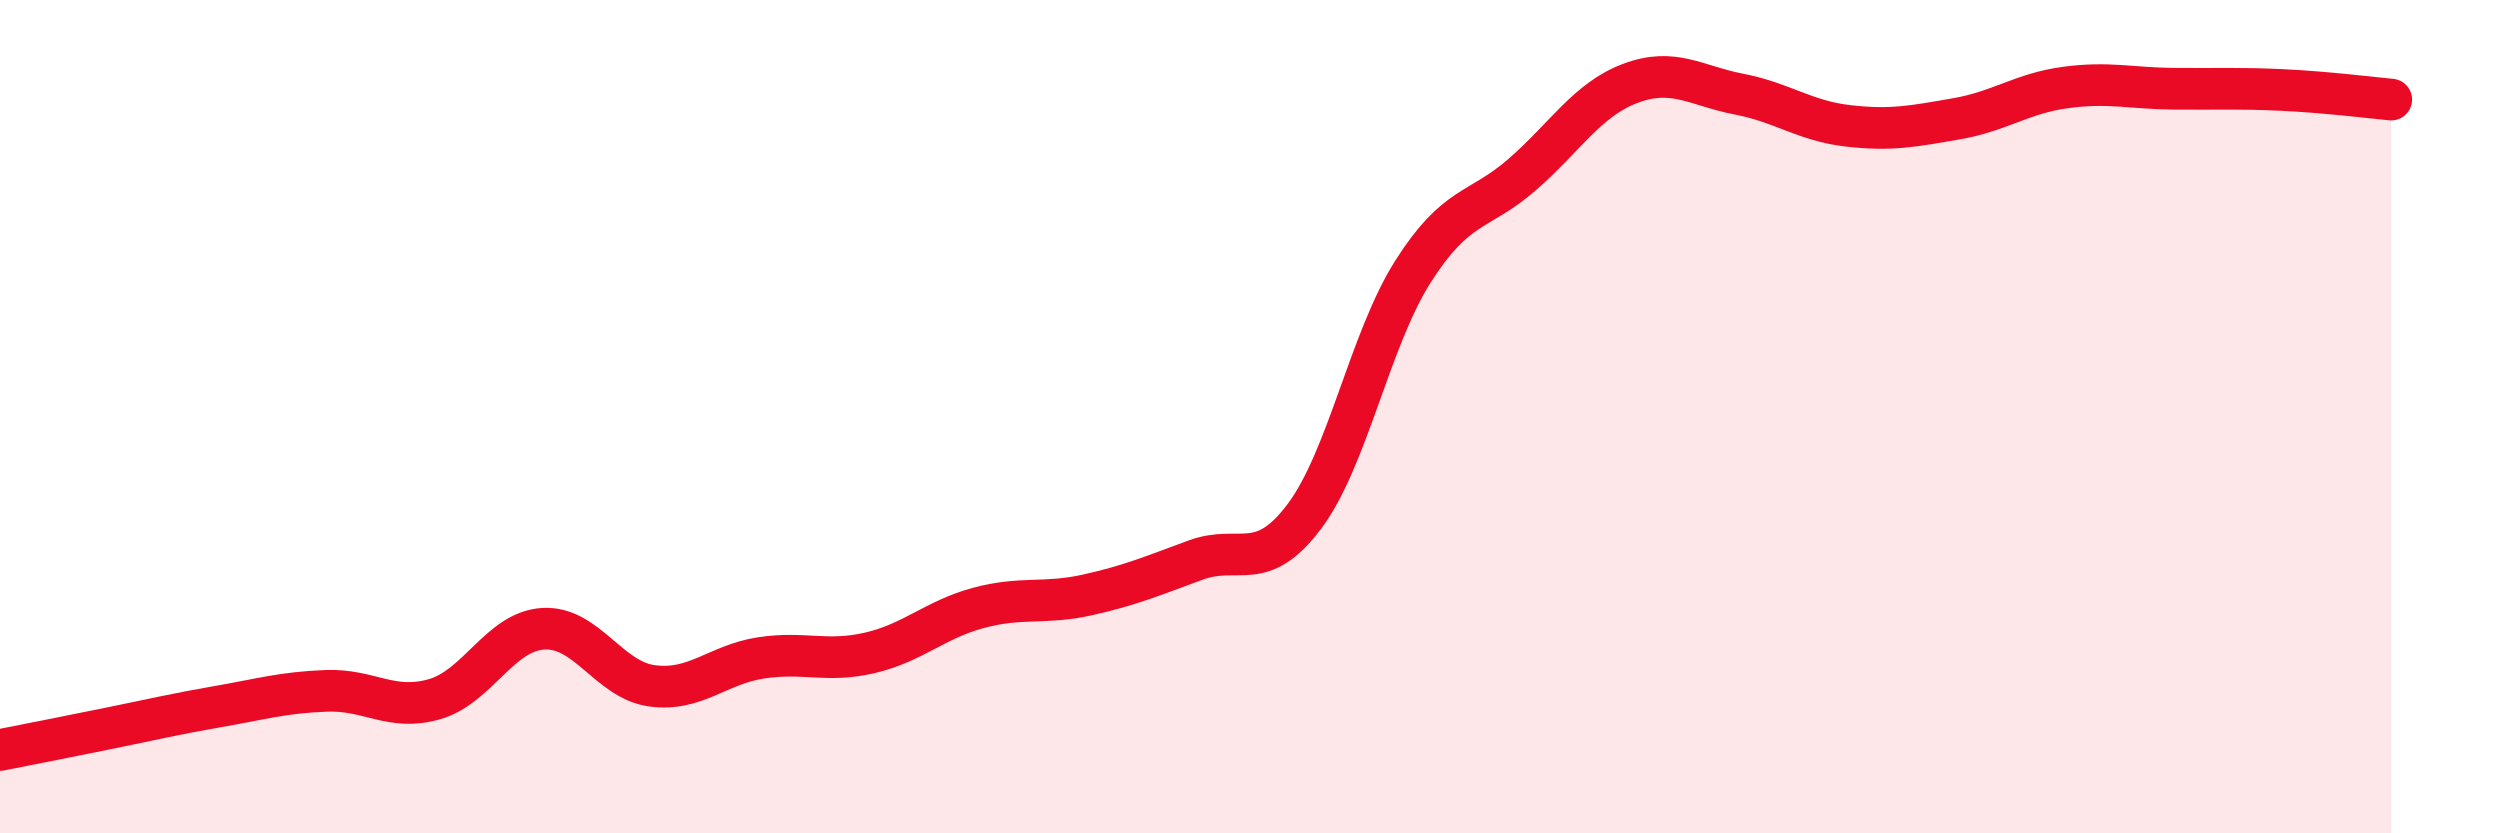
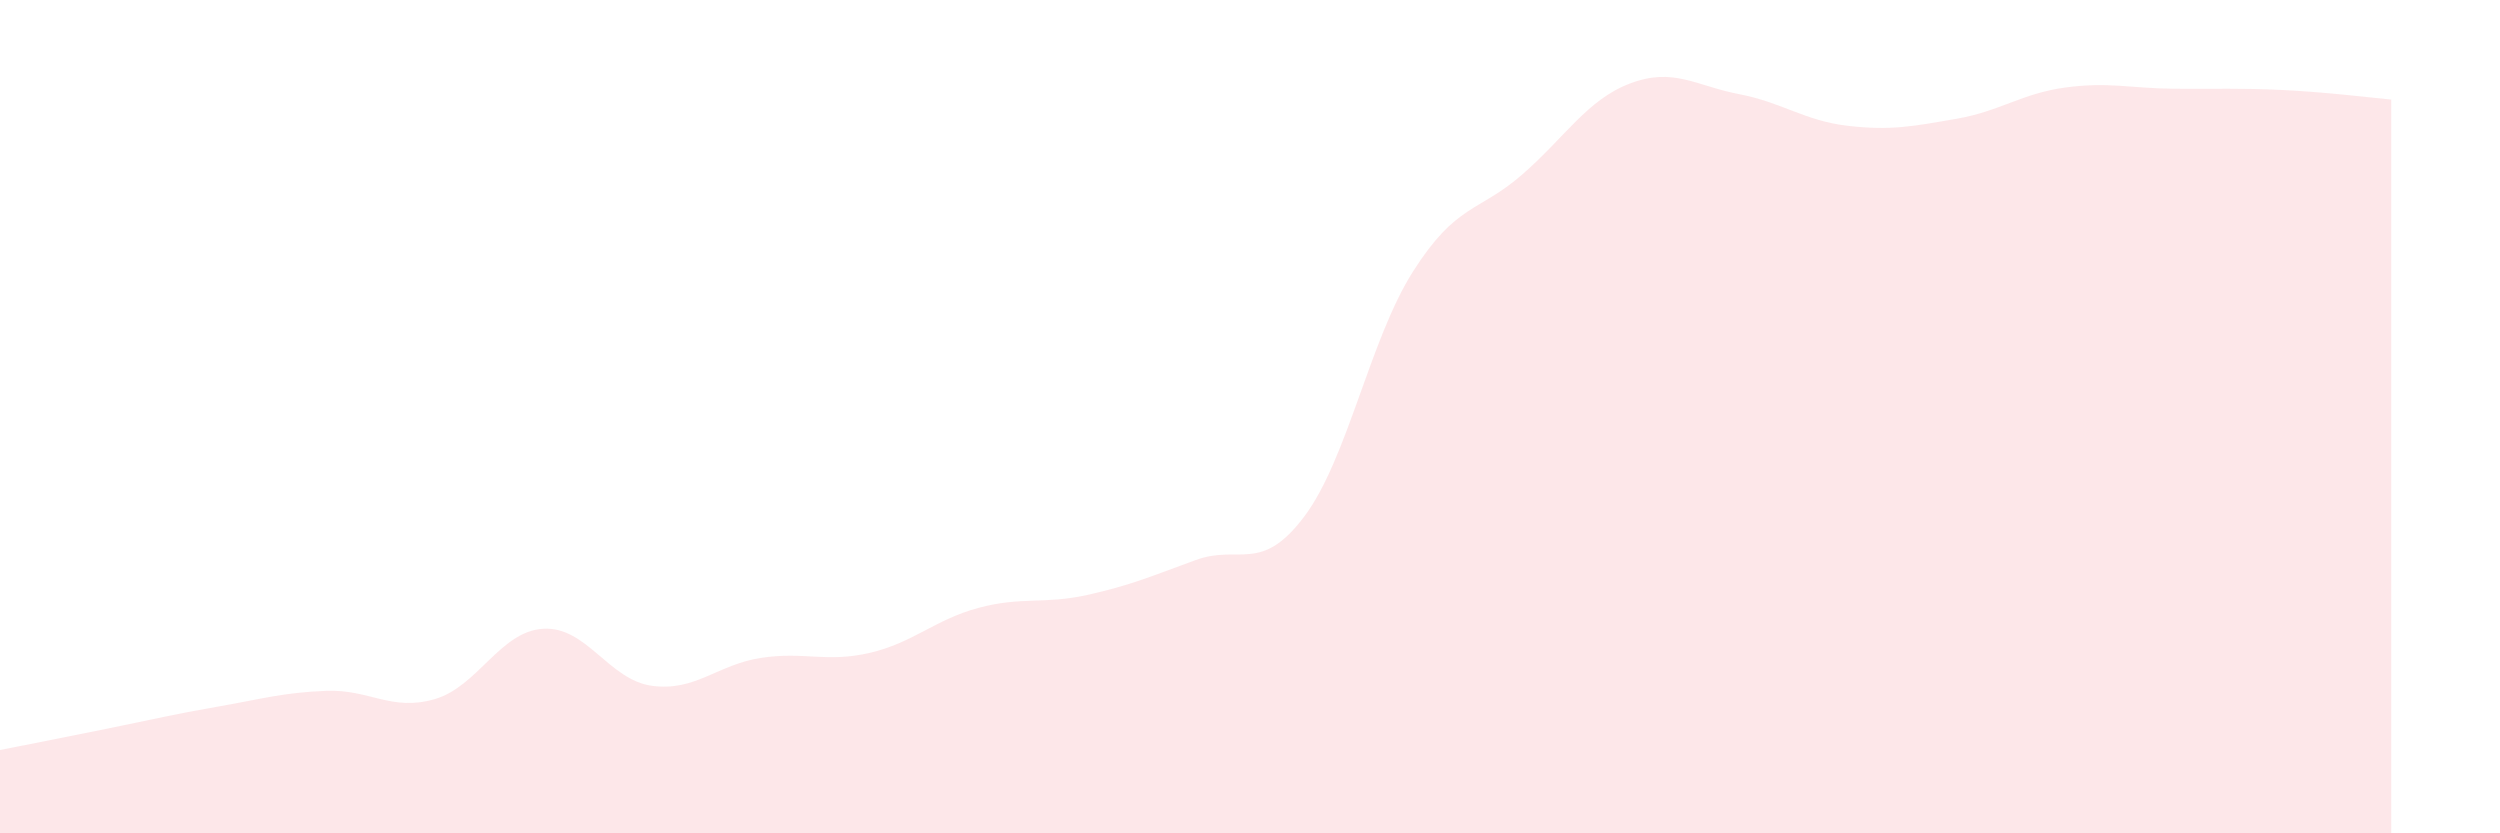
<svg xmlns="http://www.w3.org/2000/svg" width="60" height="20" viewBox="0 0 60 20">
  <path d="M 0,18 C 0.52,17.9 1.57,17.69 2.61,17.48 C 3.65,17.27 4.18,17.14 5.22,16.96 C 6.26,16.78 6.79,16.62 7.83,16.58 C 8.87,16.54 9.39,17.08 10.43,16.78 C 11.47,16.48 12,15.15 13.04,15.09 C 14.08,15.03 14.61,16.32 15.65,16.46 C 16.69,16.6 17.22,15.95 18.26,15.79 C 19.3,15.63 19.83,15.91 20.87,15.67 C 21.91,15.43 22.44,14.87 23.48,14.59 C 24.52,14.31 25.05,14.51 26.09,14.28 C 27.13,14.05 27.66,13.82 28.7,13.44 C 29.74,13.06 30.26,13.78 31.3,12.4 C 32.34,11.02 32.87,8.16 33.91,6.52 C 34.95,4.88 35.48,5.1 36.52,4.2 C 37.56,3.3 38.09,2.39 39.13,2 C 40.17,1.61 40.7,2.06 41.74,2.26 C 42.78,2.46 43.31,2.9 44.35,3.02 C 45.39,3.14 45.92,3.03 46.96,2.85 C 48,2.67 48.53,2.24 49.57,2.1 C 50.61,1.96 51.13,2.12 52.17,2.13 C 53.21,2.14 53.74,2.11 54.78,2.16 C 55.82,2.21 56.87,2.34 57.39,2.39L57.39 20L0 20Z" fill="#EB0A25" opacity="0.1" stroke-linecap="round" stroke-linejoin="round" />
-   <path d="M 0,18 C 0.52,17.9 1.57,17.69 2.61,17.48 C 3.65,17.27 4.18,17.14 5.22,16.96 C 6.26,16.78 6.79,16.62 7.83,16.58 C 8.87,16.54 9.39,17.08 10.43,16.78 C 11.47,16.48 12,15.15 13.04,15.09 C 14.08,15.03 14.61,16.32 15.65,16.46 C 16.69,16.6 17.22,15.95 18.26,15.79 C 19.3,15.63 19.83,15.91 20.87,15.67 C 21.91,15.43 22.44,14.87 23.48,14.59 C 24.52,14.31 25.05,14.51 26.09,14.28 C 27.13,14.05 27.66,13.82 28.7,13.44 C 29.74,13.06 30.26,13.78 31.3,12.4 C 32.34,11.02 32.87,8.16 33.91,6.52 C 34.95,4.88 35.48,5.1 36.52,4.2 C 37.56,3.3 38.09,2.39 39.13,2 C 40.17,1.61 40.7,2.06 41.74,2.26 C 42.78,2.46 43.31,2.9 44.35,3.02 C 45.39,3.14 45.92,3.03 46.96,2.85 C 48,2.67 48.53,2.24 49.57,2.1 C 50.61,1.96 51.13,2.12 52.17,2.13 C 53.21,2.14 53.74,2.11 54.78,2.16 C 55.82,2.21 56.87,2.34 57.39,2.39" stroke="#EB0A25" stroke-width="1" fill="none" stroke-linecap="round" stroke-linejoin="round" />
</svg>